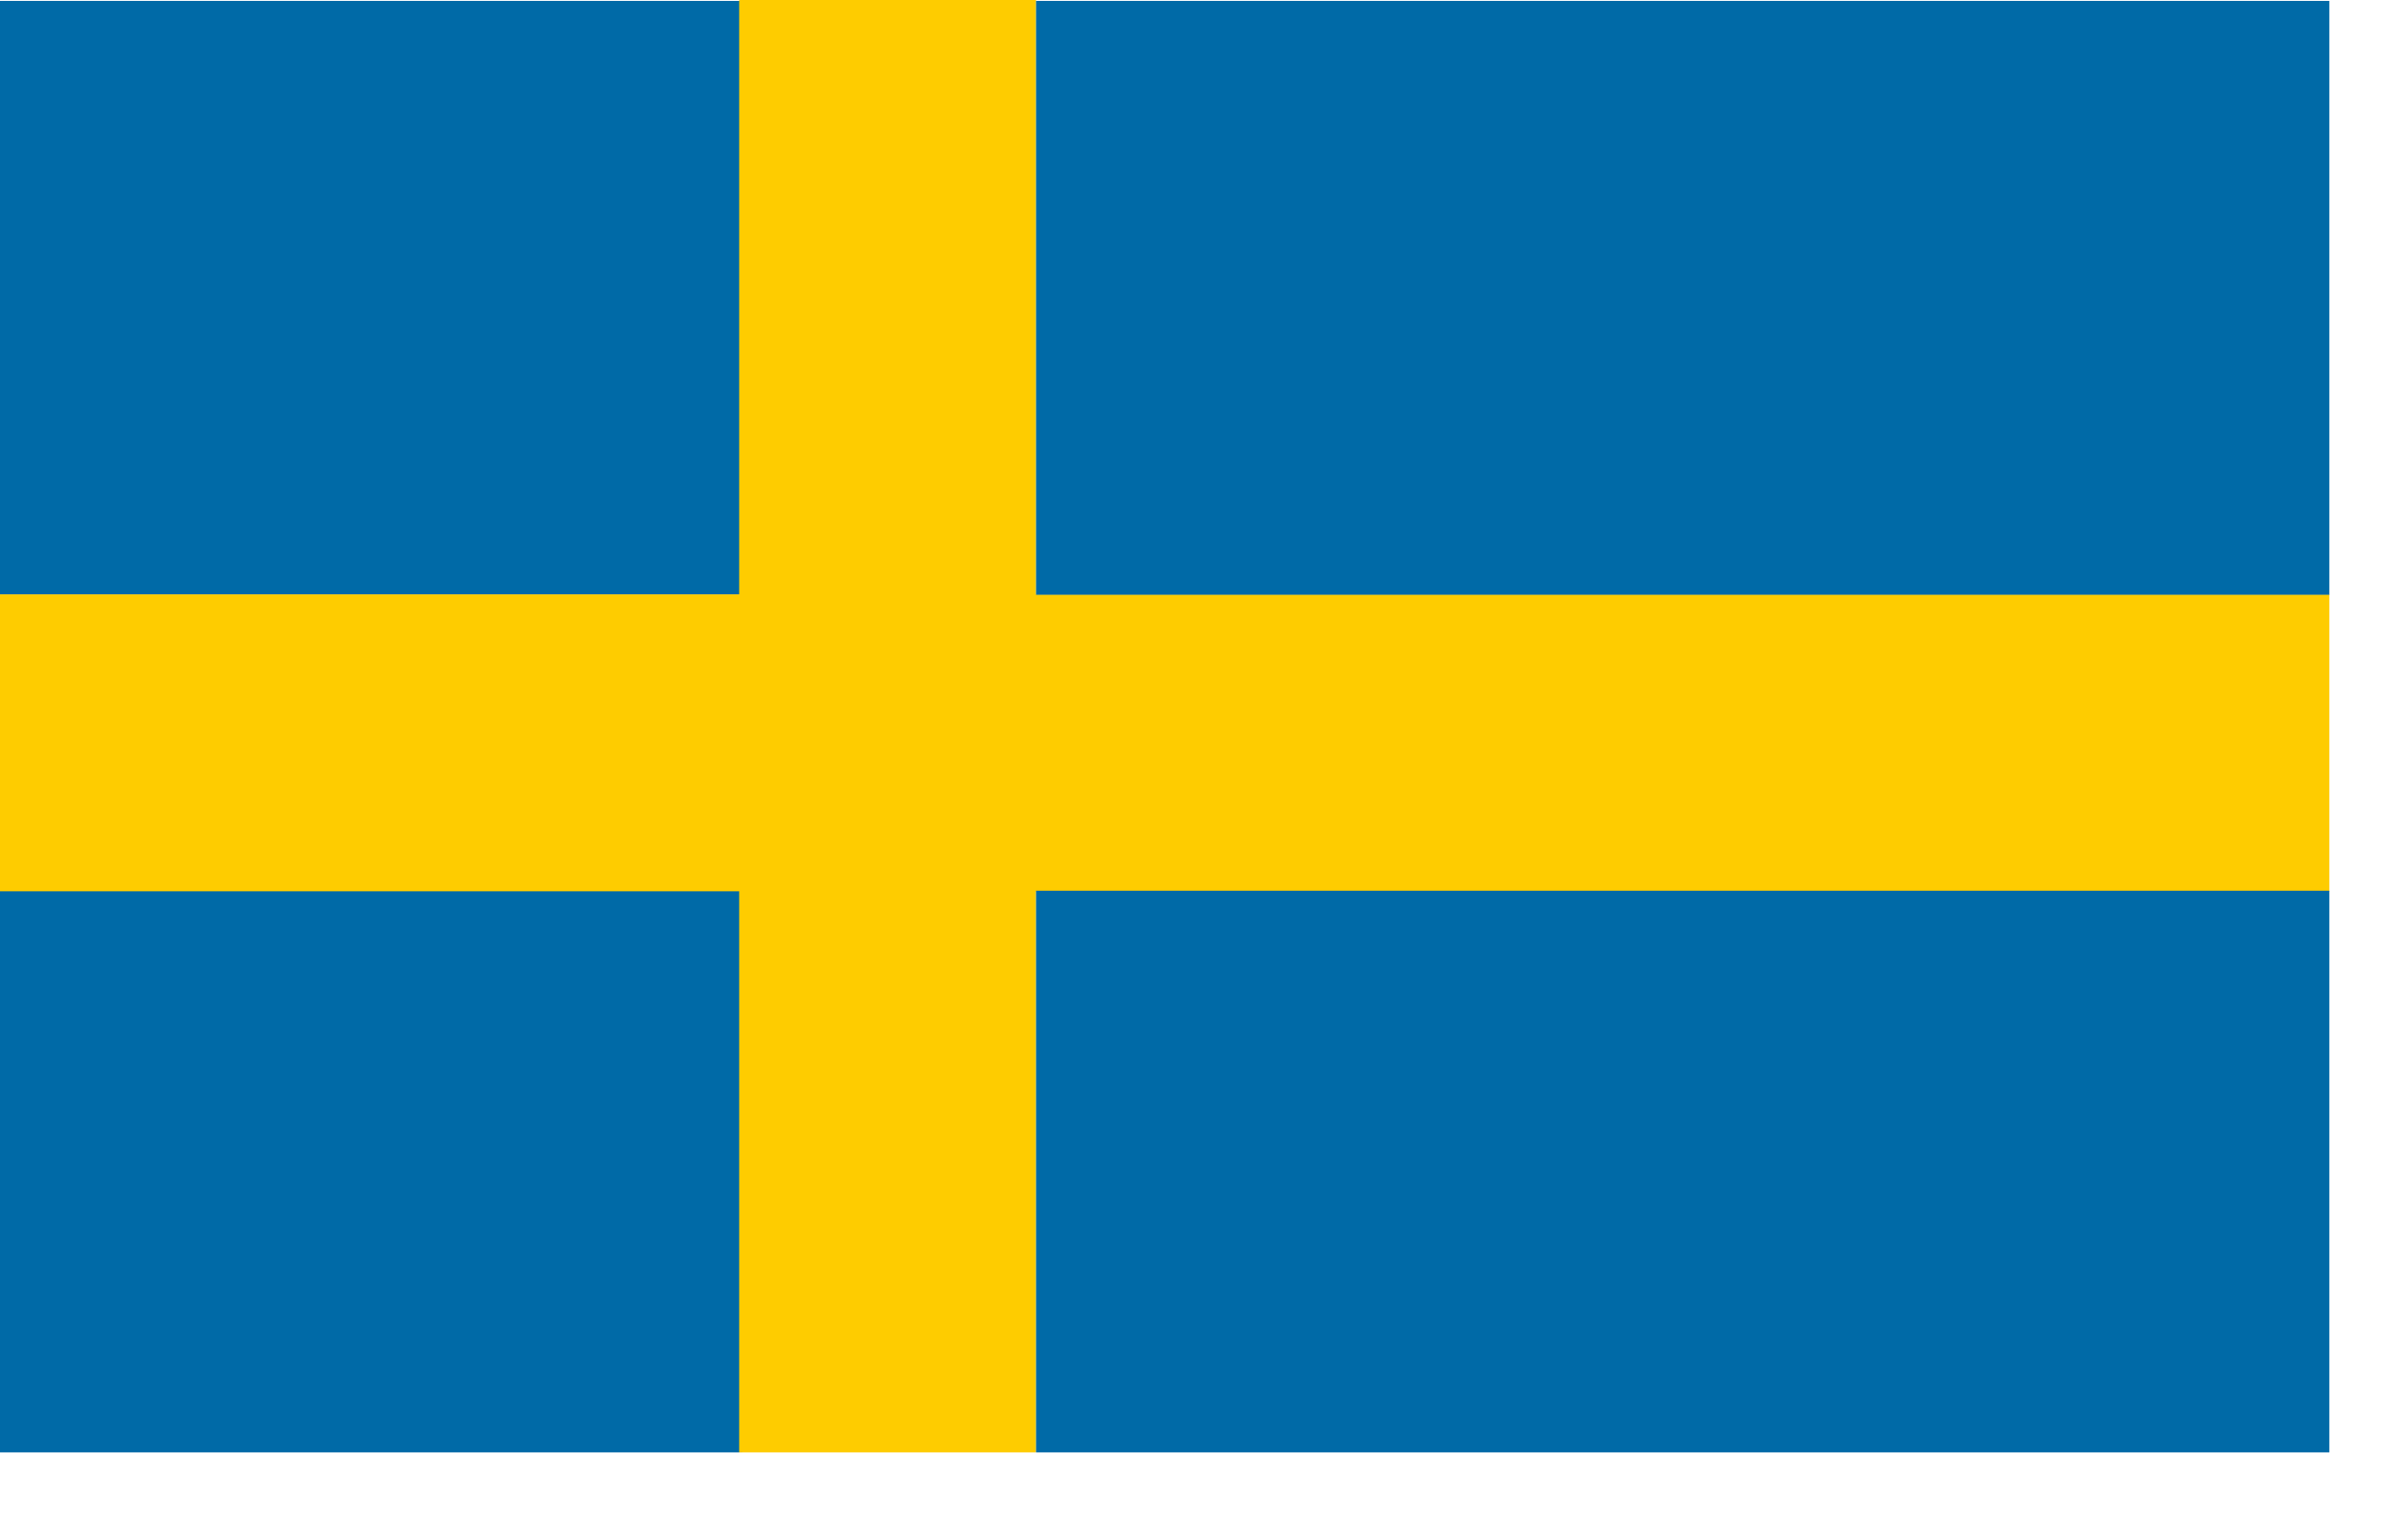
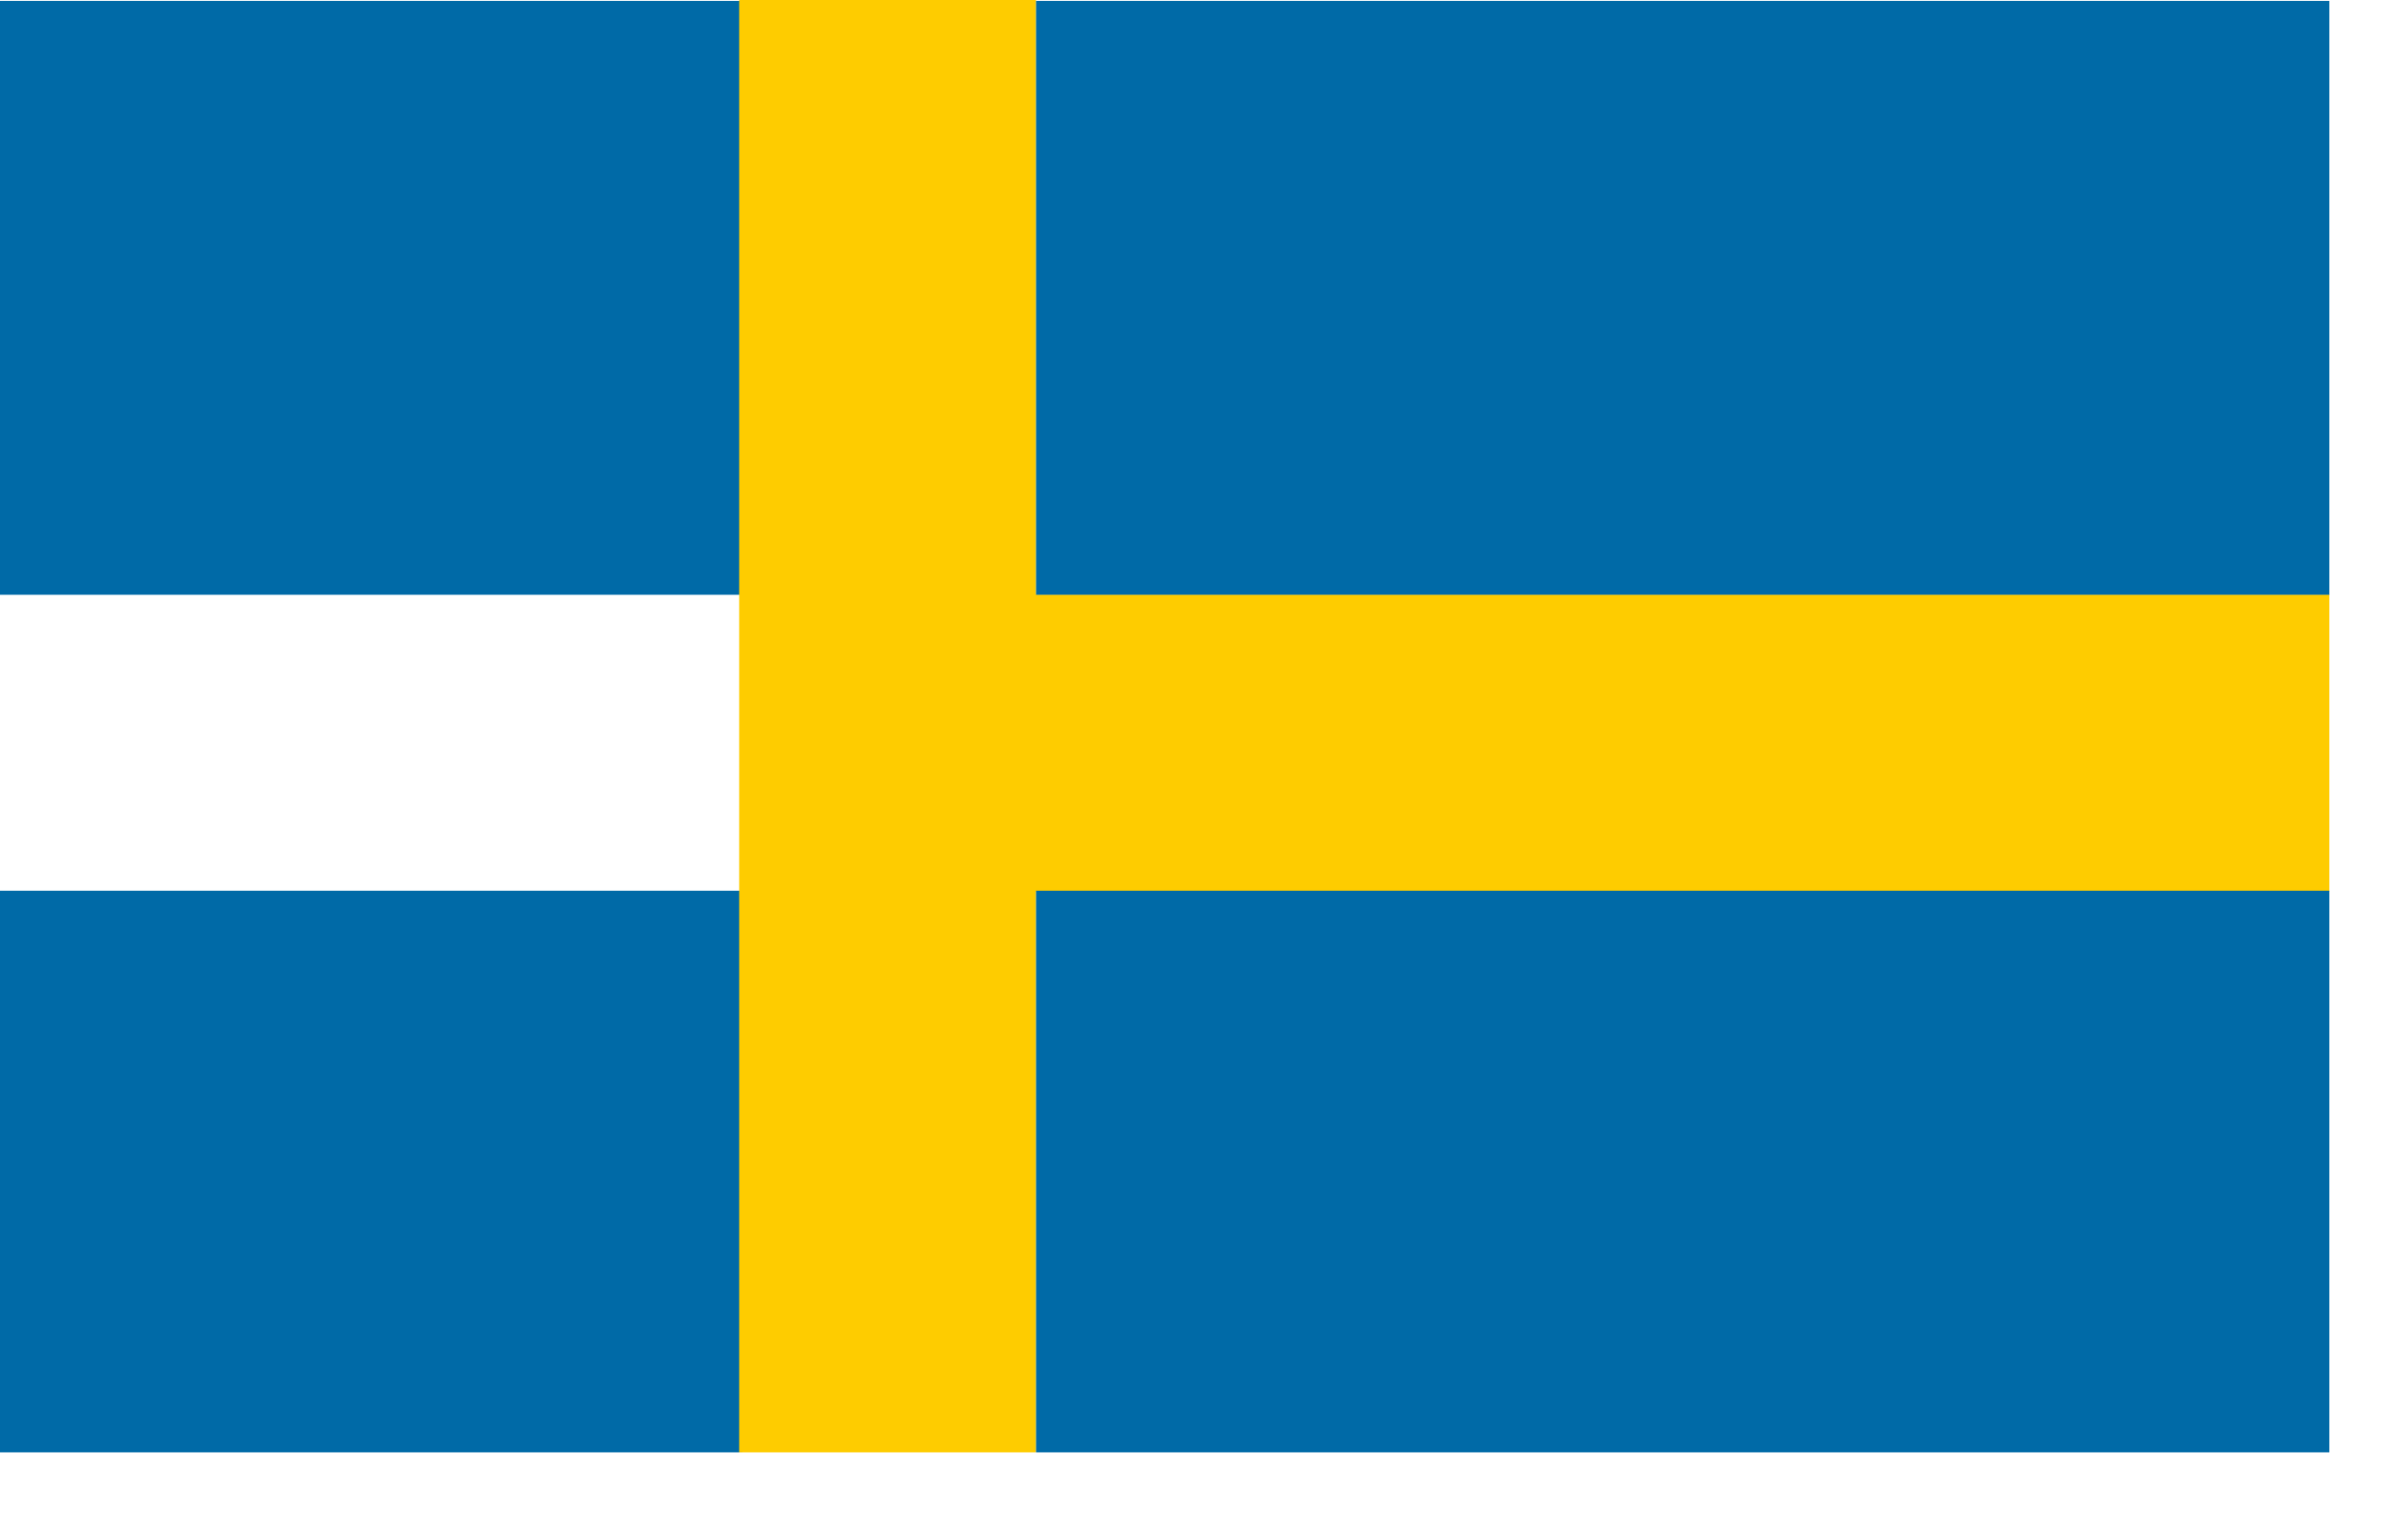
<svg xmlns="http://www.w3.org/2000/svg" width="100%" height="100%" viewBox="0 0 27 17" version="1.1" xml:space="preserve" style="fill-rule:evenodd;clip-rule:evenodd;stroke-linejoin:round;stroke-miterlimit:2;">
  <rect id="Artboard1" x="0" y="0" width="26.118" height="16.286" style="fill:none;" />
  <clipPath id="_clip1">
    <rect x="0" y="0" width="26.118" height="16.286" />
  </clipPath>
  <g clip-path="url(#_clip1)">
    <g id="se.svg">
      <g>
-         <path d="M0,0.01l8.323,-0l0,6.659l-8.323,-0l0,-6.659Zm0,9.978l8.323,0l0,6.659l-8.323,-0l0,-6.659Z" style="fill:#006aa7;" />
-         <rect x="0" y="6.665" width="8.323" height="3.329" style="fill:#fecc00;" />
+         <path d="M0,0.01l8.323,-0l0,6.659l-8.323,-0Zm0,9.978l8.323,0l0,6.659l-8.323,-0l0,-6.659Z" style="fill:#006aa7;" />
        <rect x="8.288" y="0" width="3.329" height="16.647" style="fill:#fecc00;" />
        <rect x="11.513" y="6.665" width="14.982" height="3.329" style="fill:#fecc00;" />
        <path d="M11.617,9.988l14.982,0l0,6.659l-14.982,-0l0,-6.659Zm0,-9.978l14.982,-0l0,6.659l-14.982,-0l0,-6.659Z" style="fill:#006aa7;" />
      </g>
    </g>
  </g>
</svg>